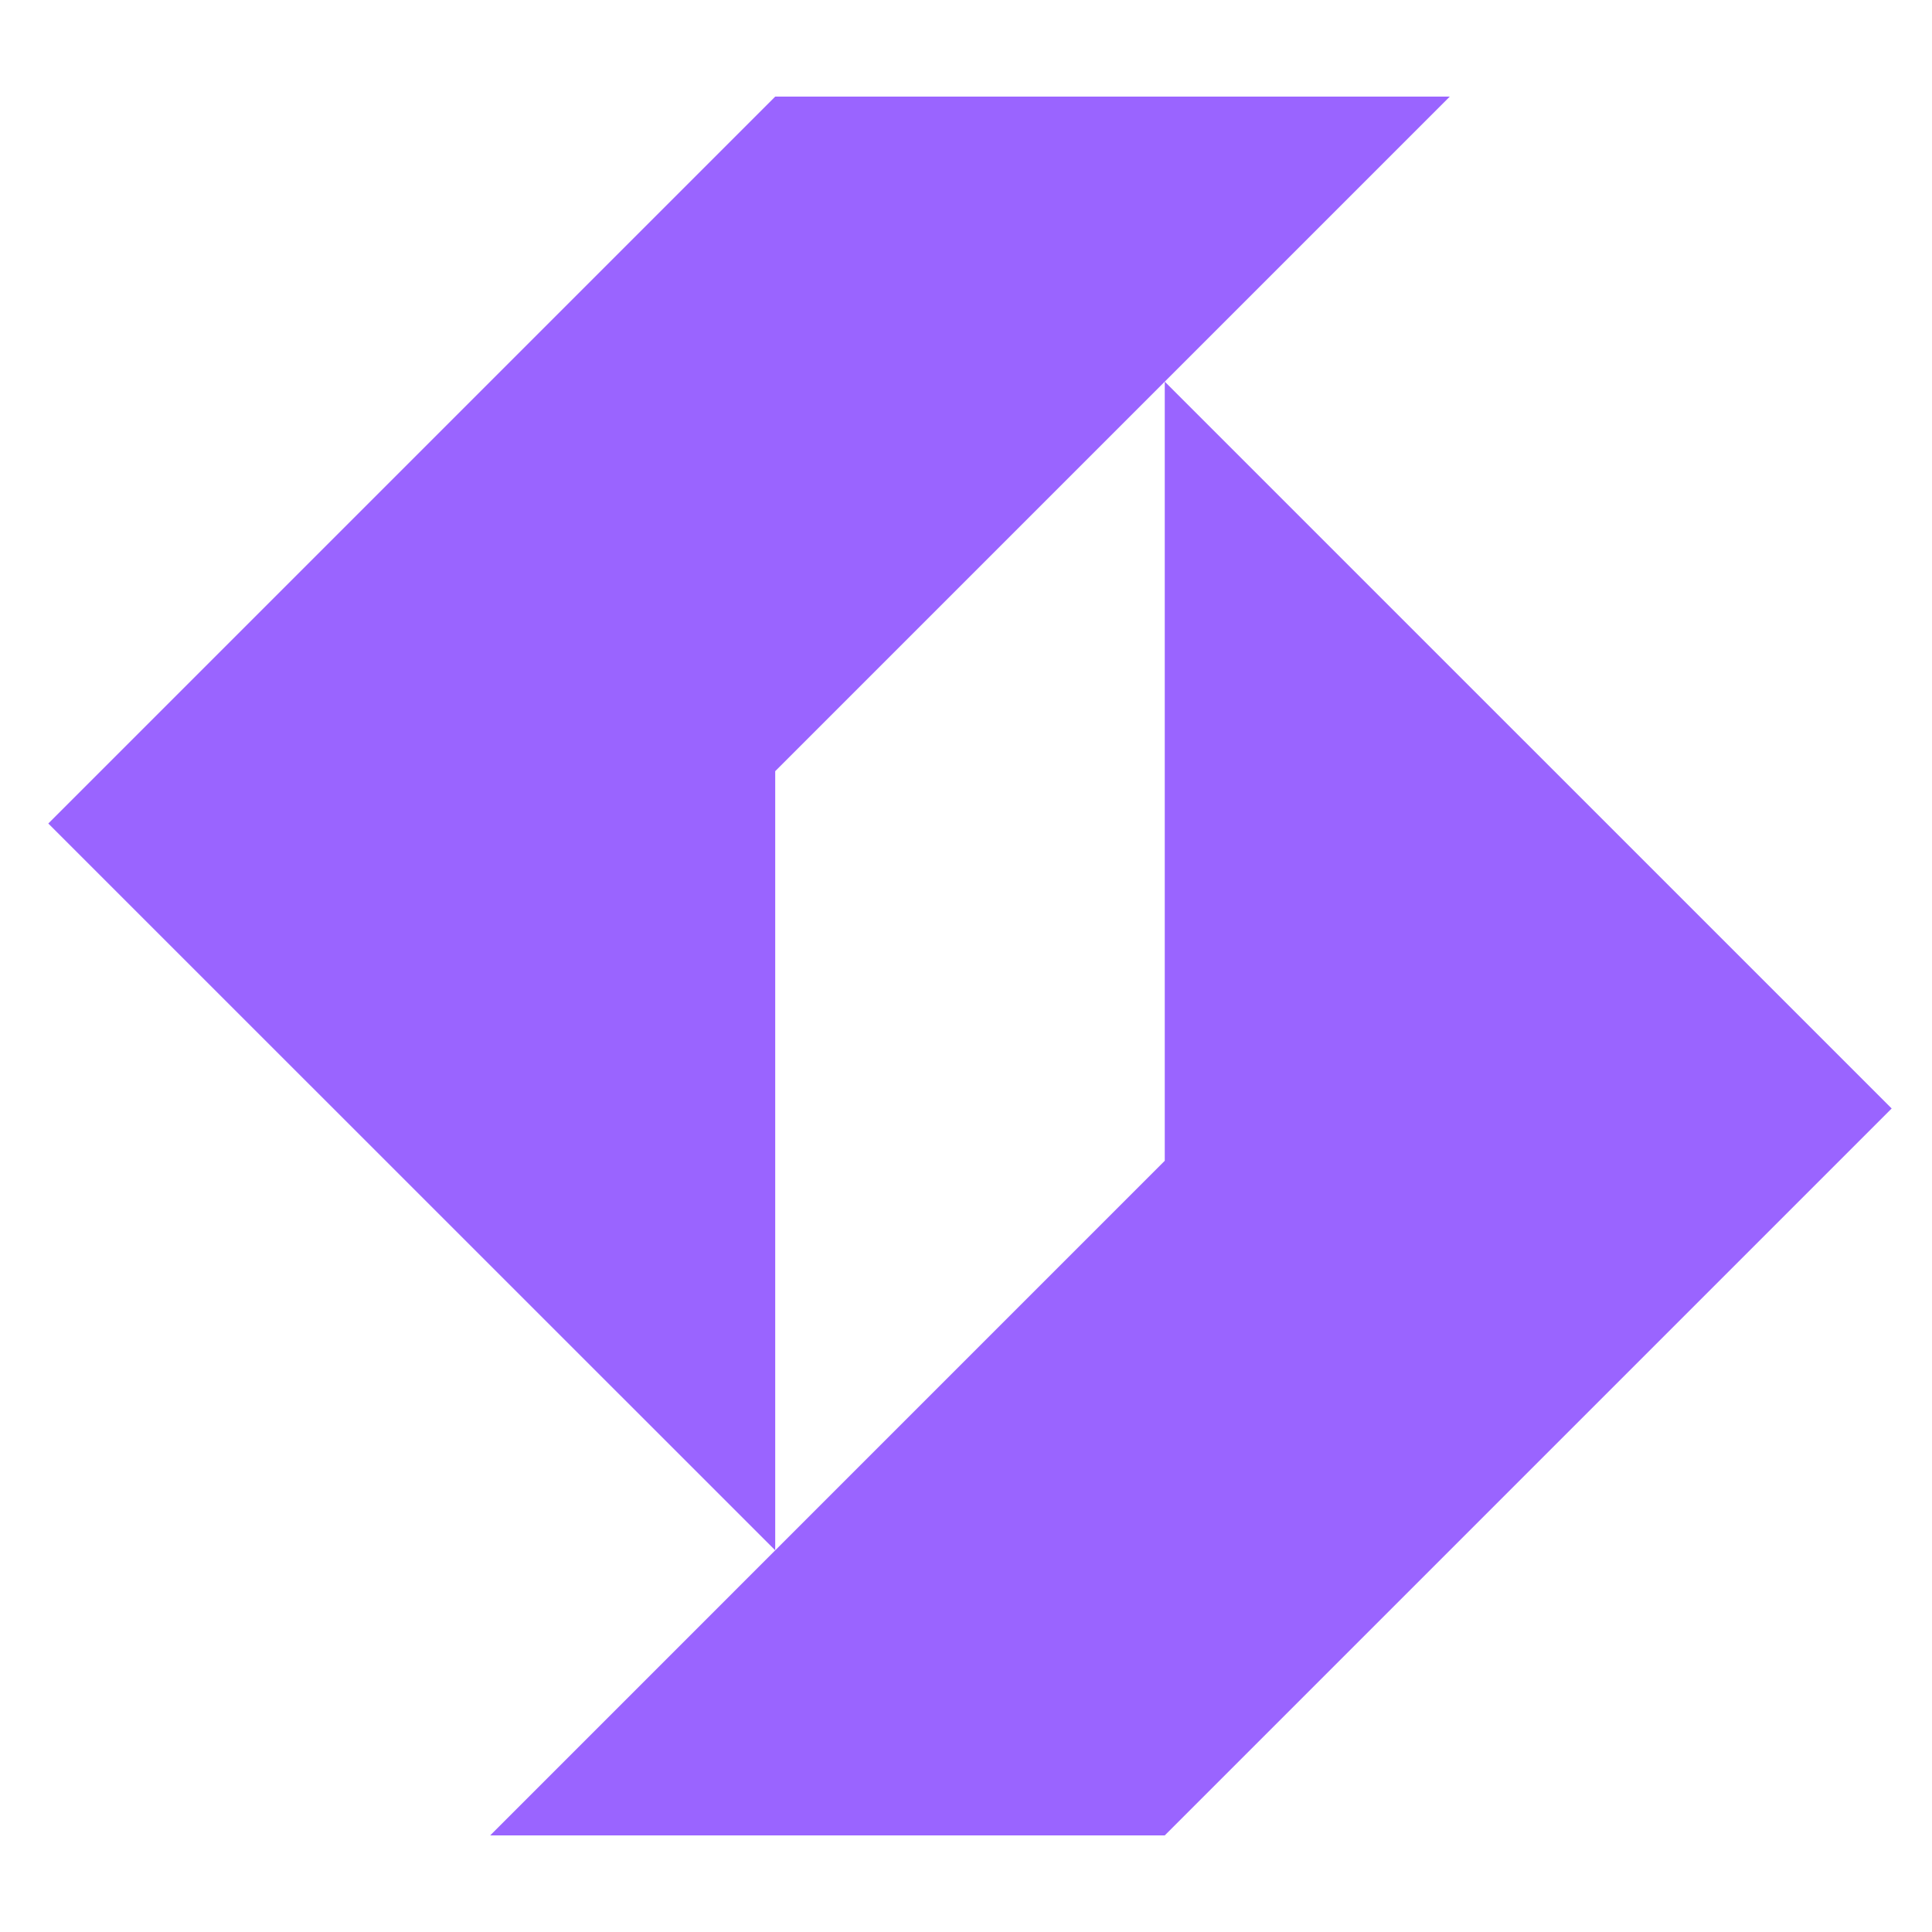
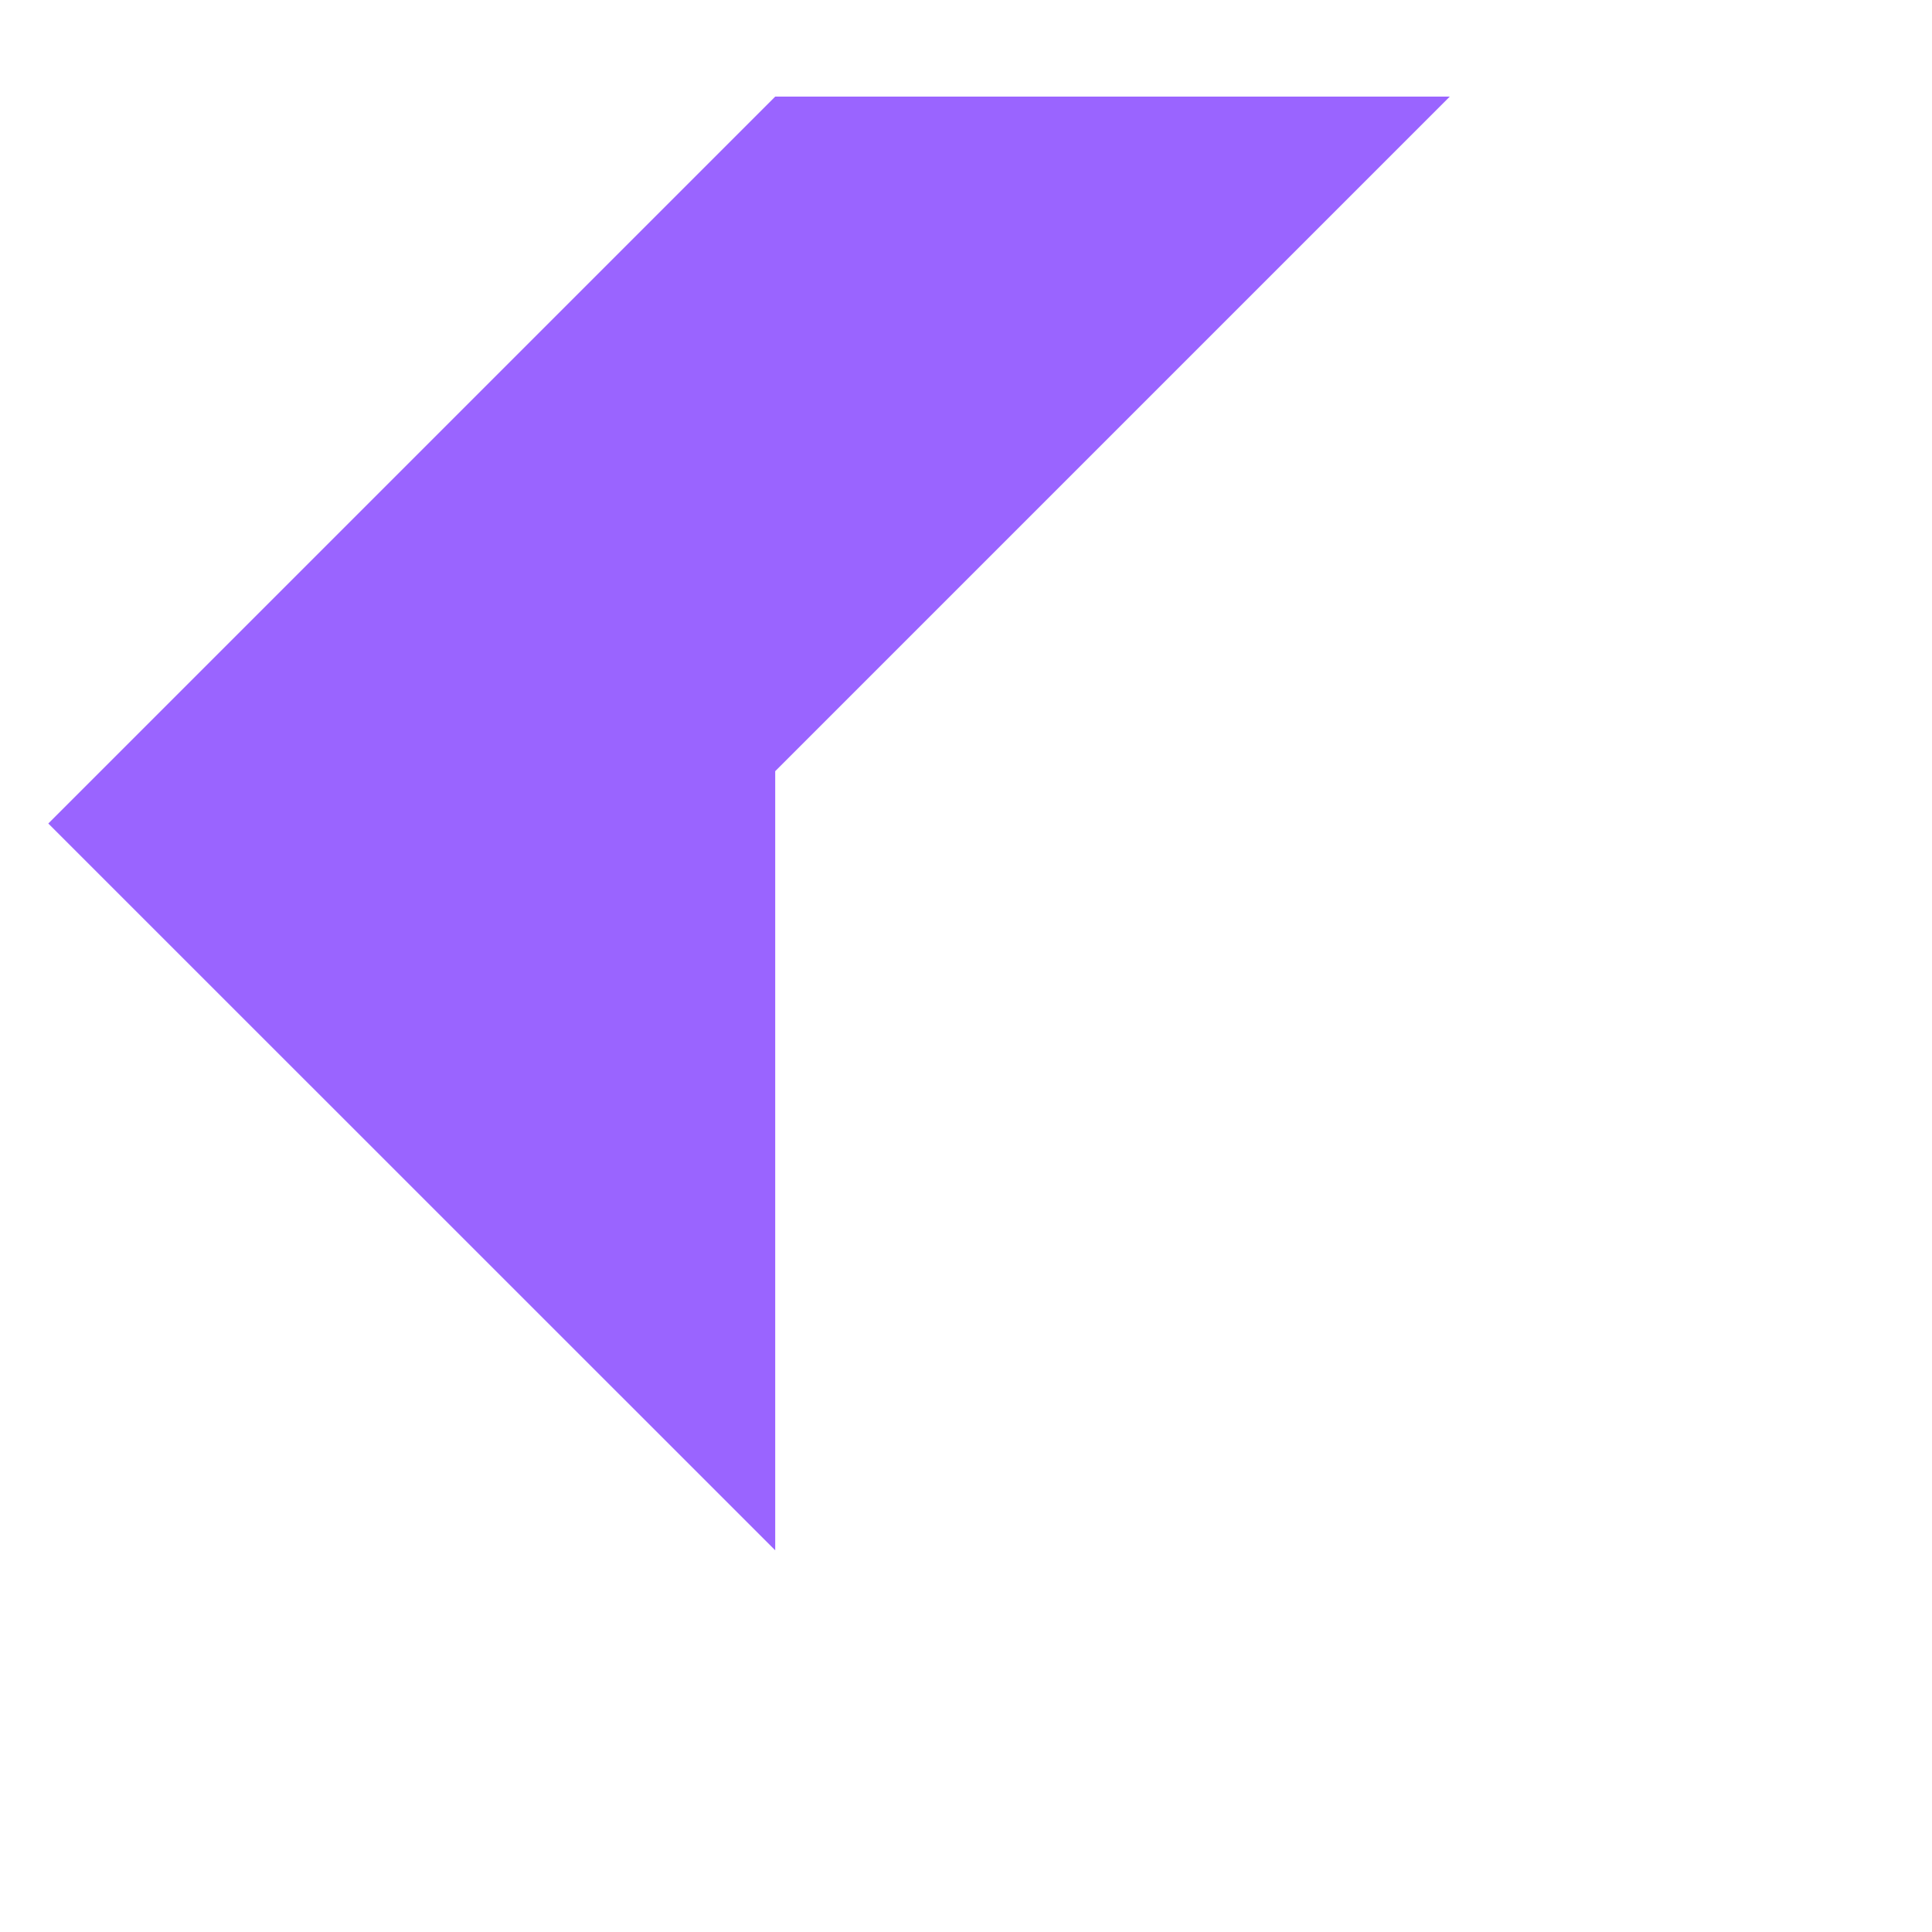
<svg xmlns="http://www.w3.org/2000/svg" width="32" height="32" viewBox="0 0 32 32" fill="none">
  <path d="M12.84 25.678V12.773L24.013 1.6H12.84L0.8 13.64L12.84 25.678Z" fill="#9A64FF" />
-   <path d="M19.292 19.226L8.119 30.4H19.292L31.332 18.36L19.292 6.321V19.226Z" fill="#9A64FF" />
</svg>